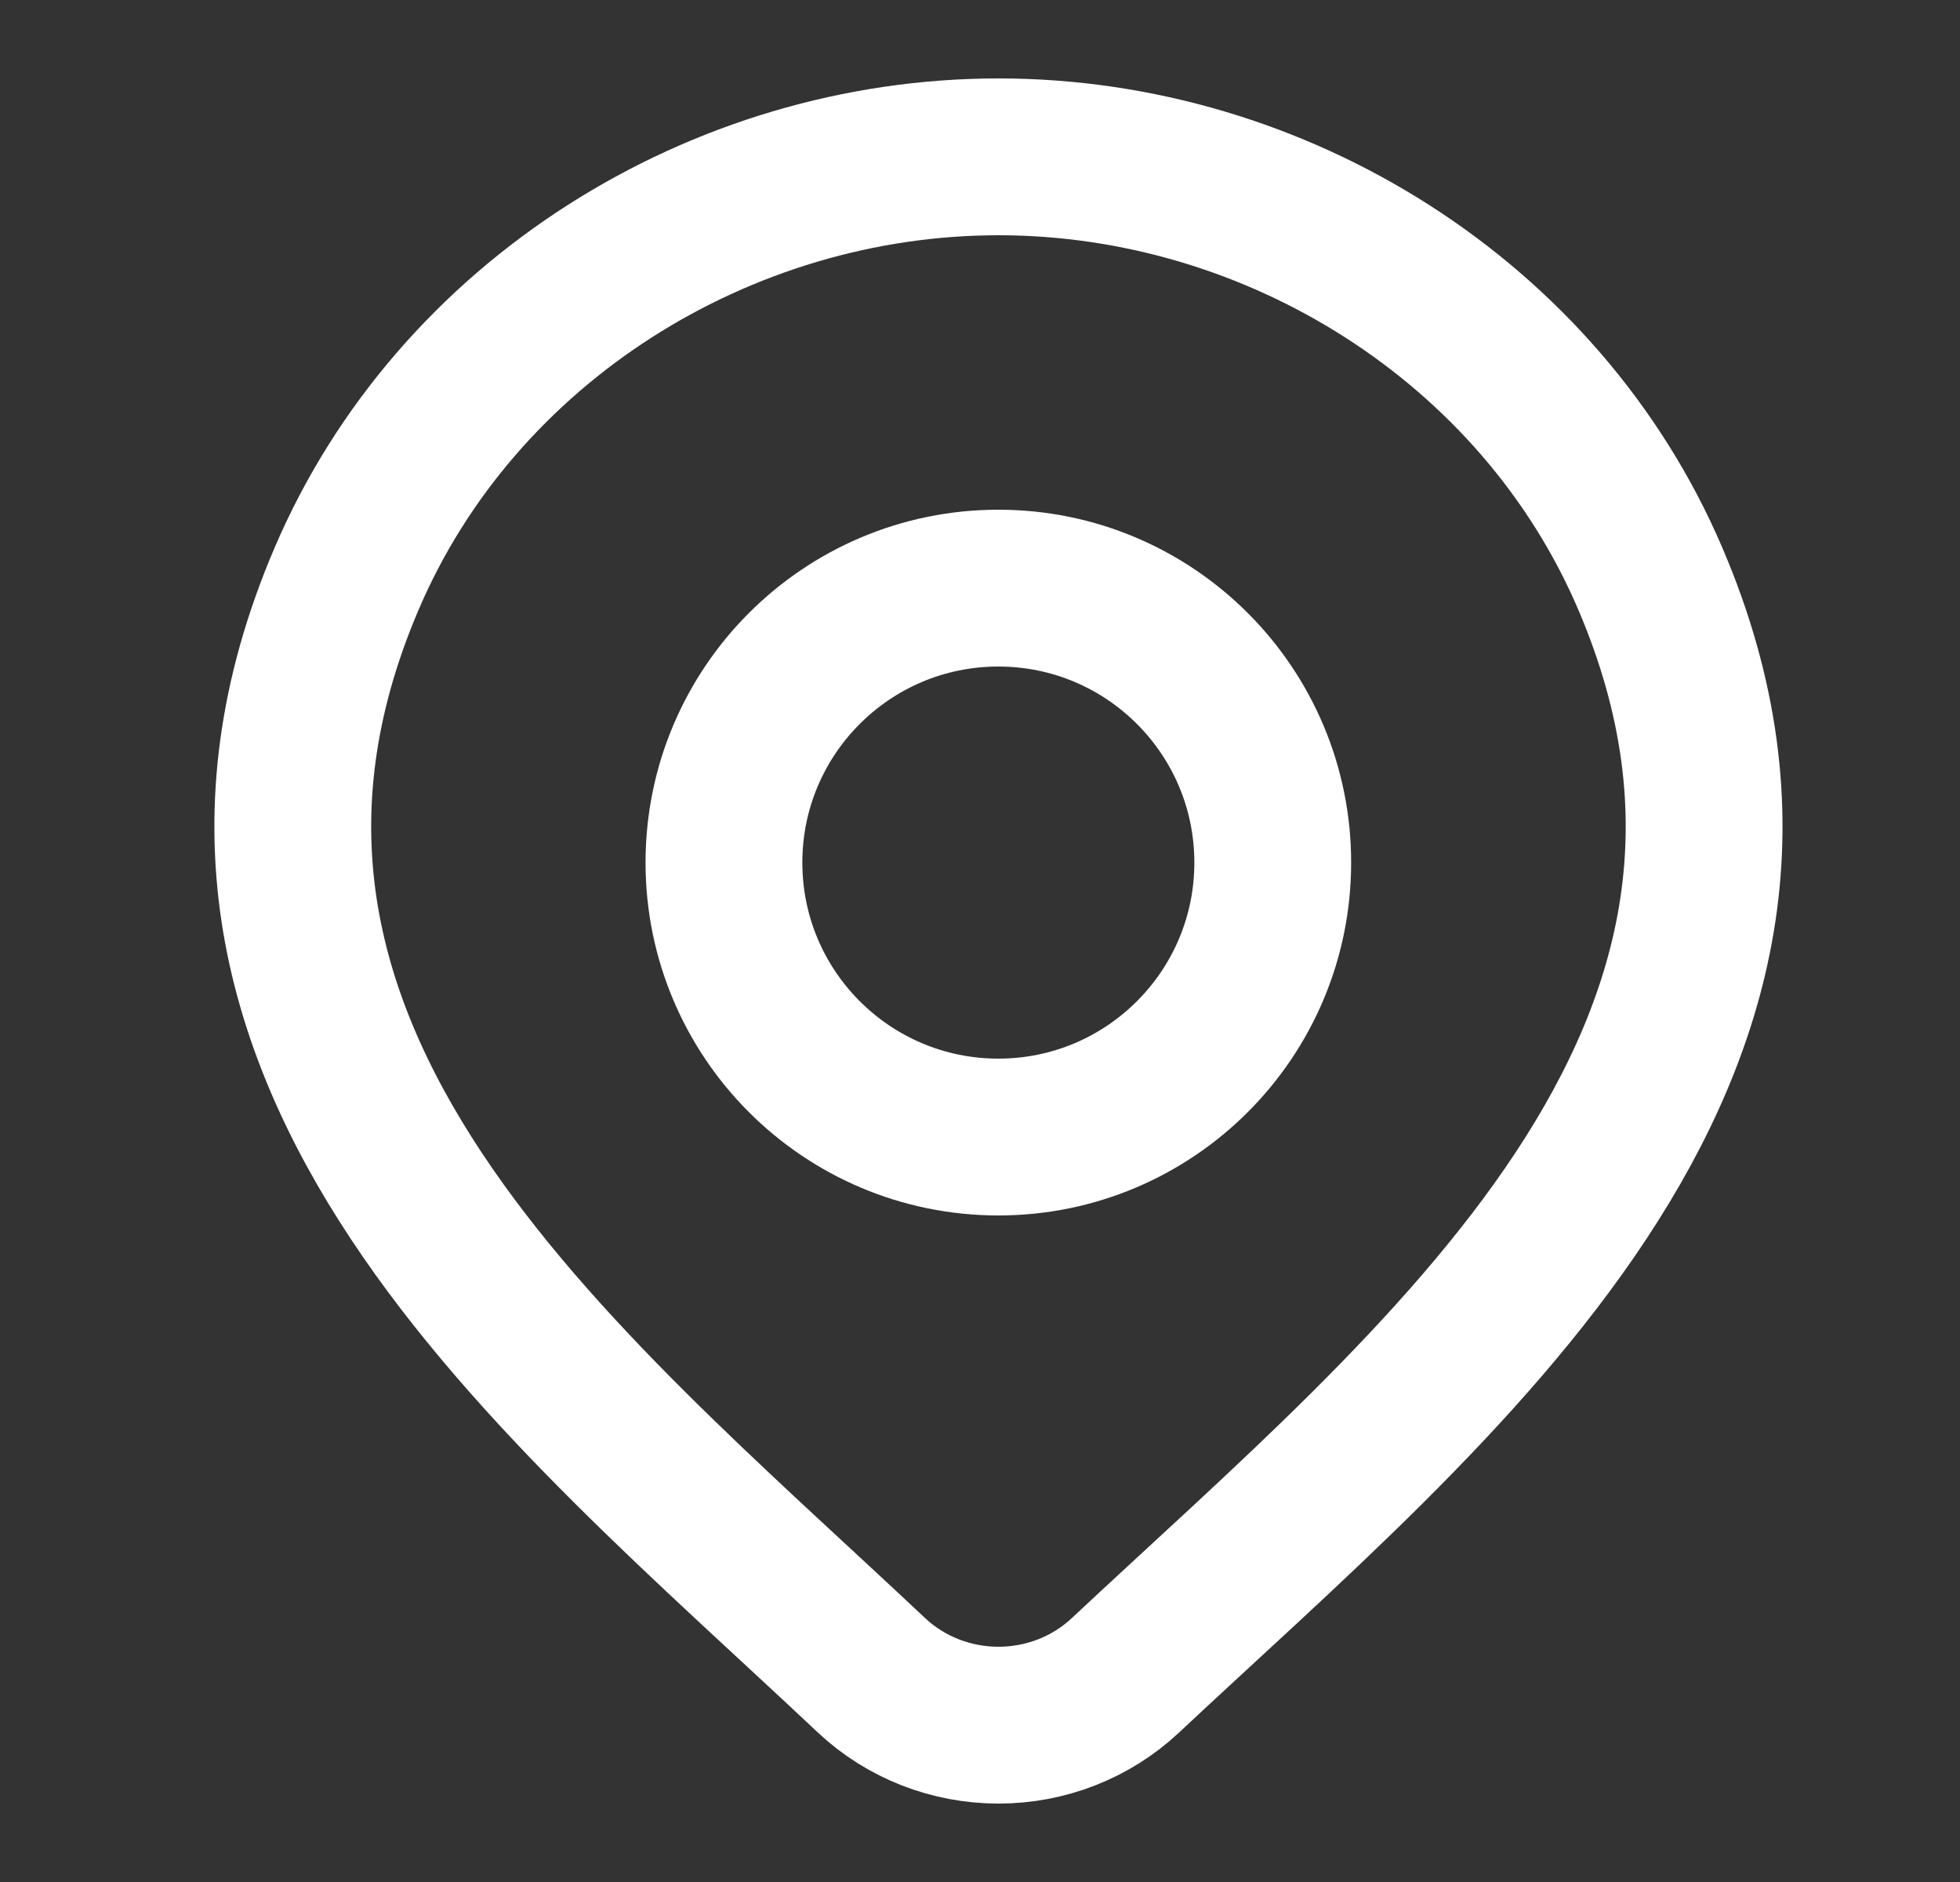
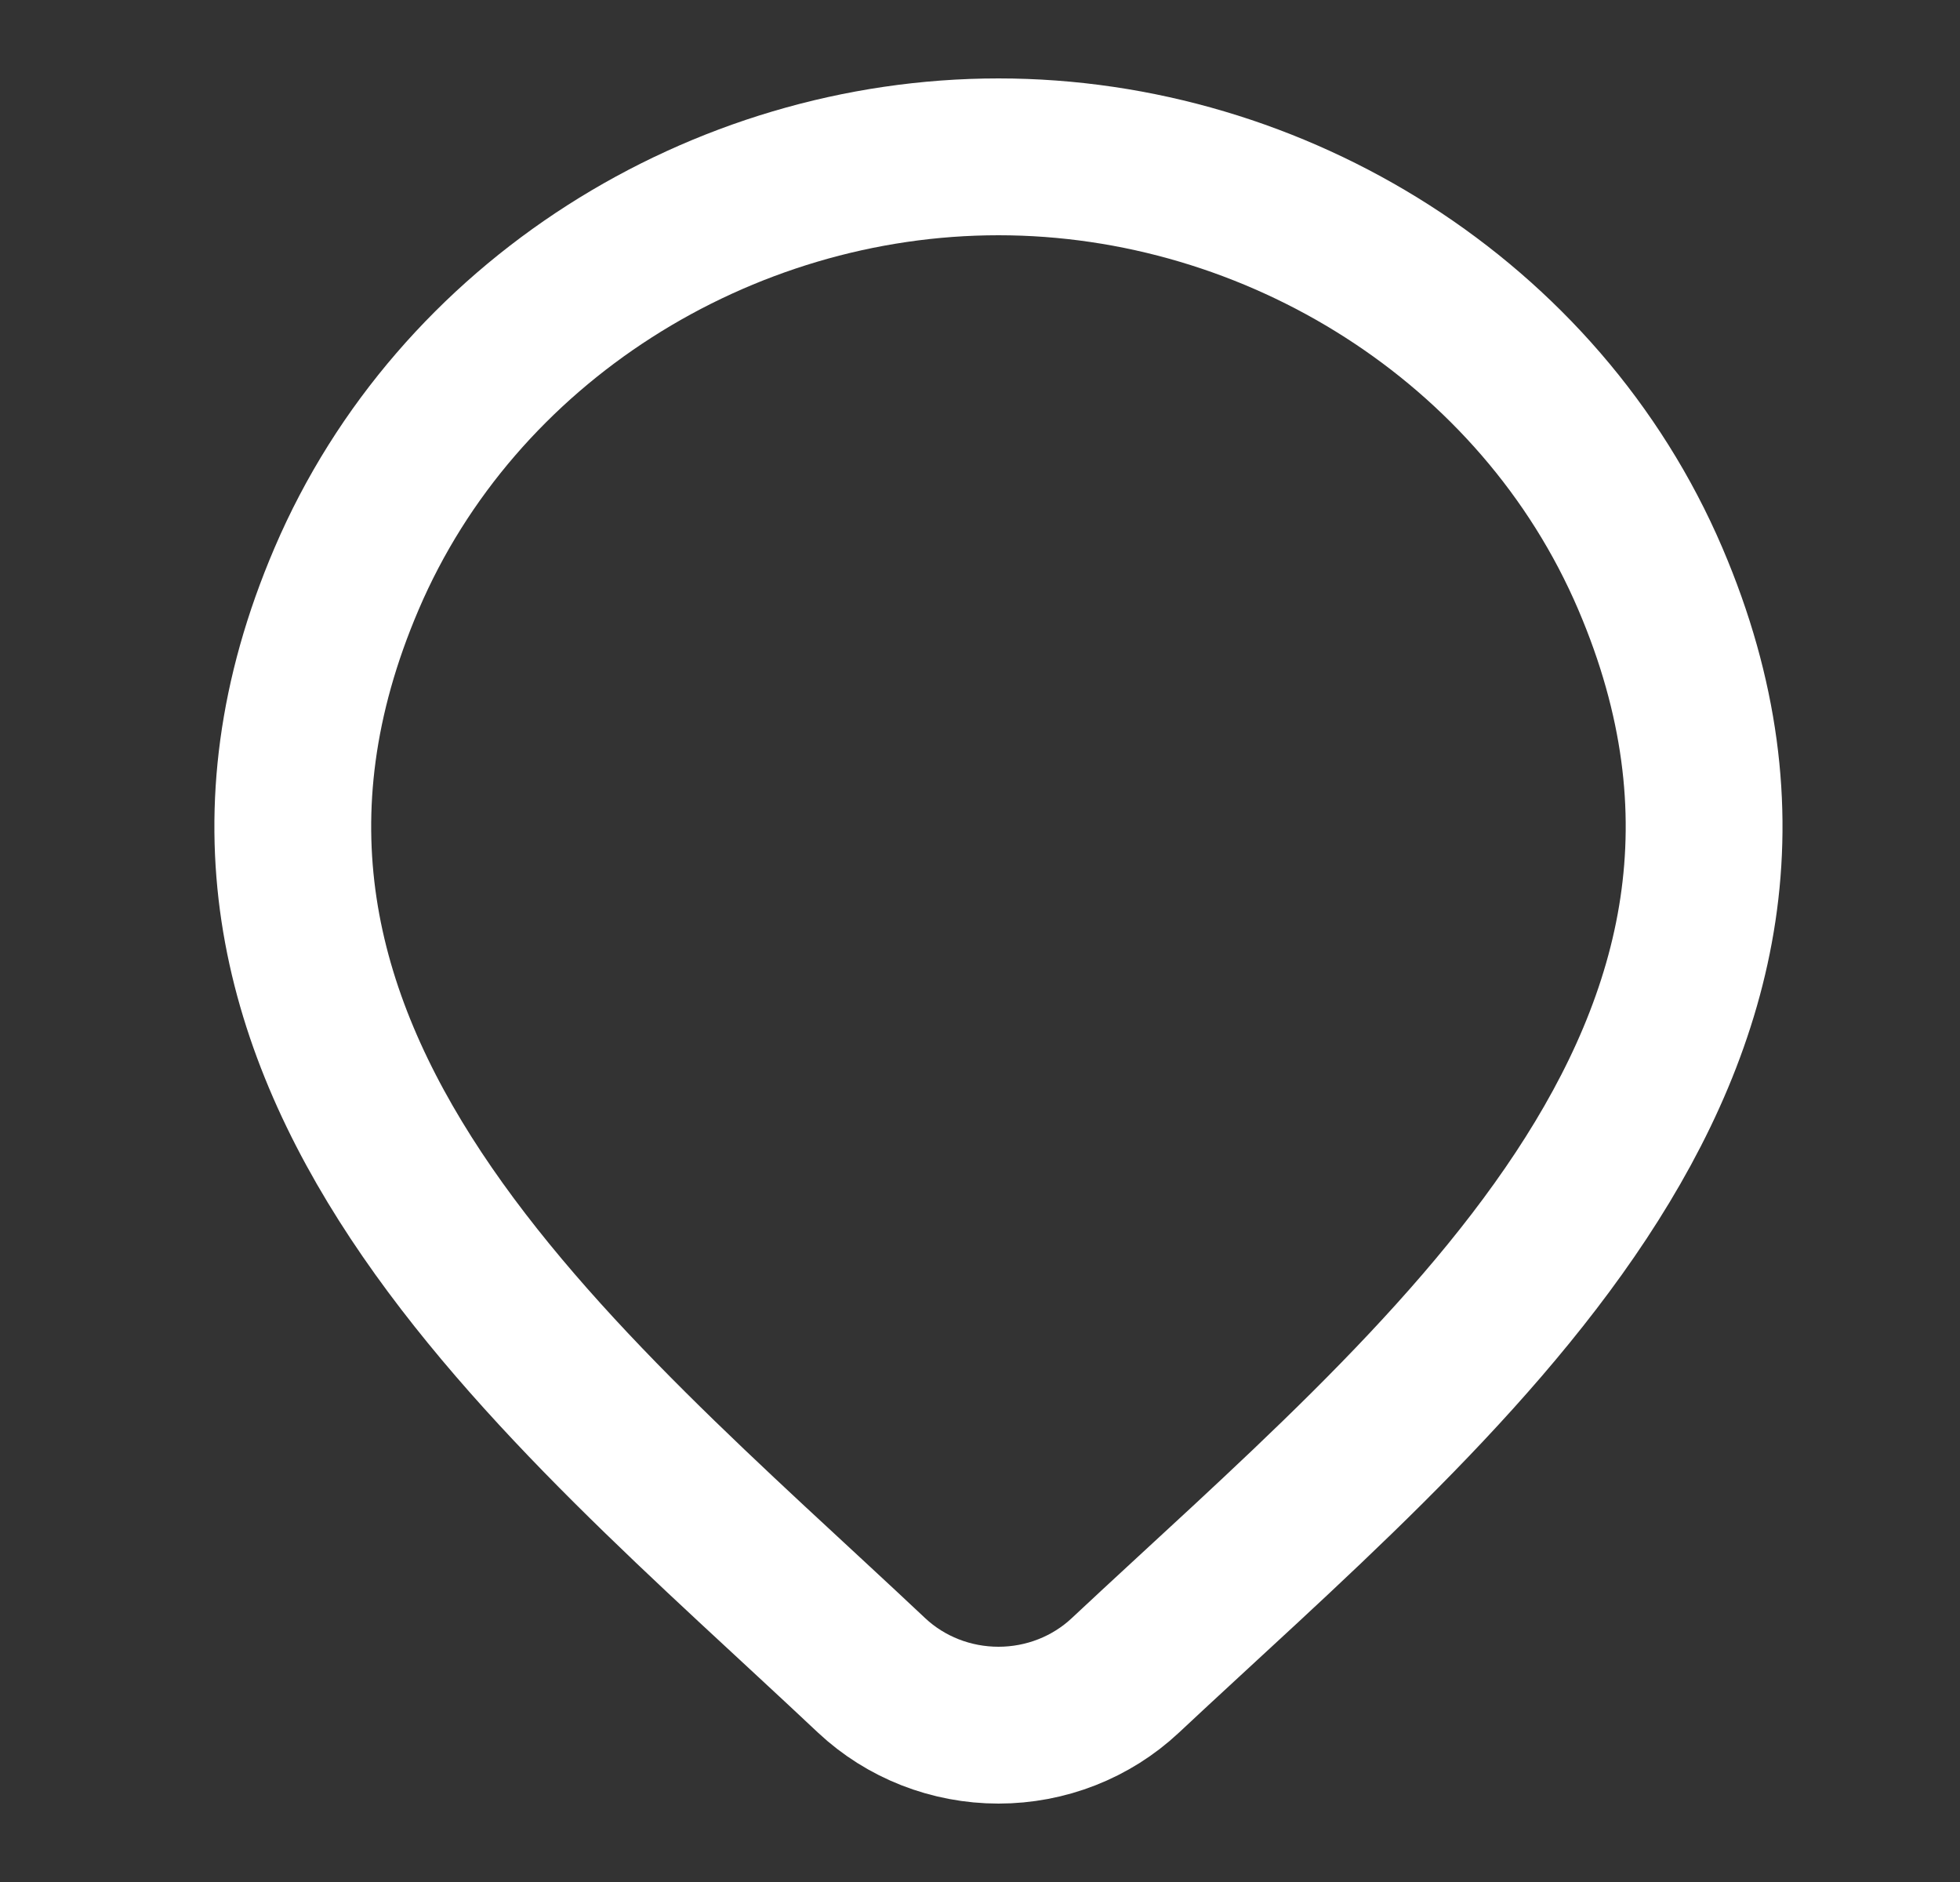
<svg xmlns="http://www.w3.org/2000/svg" width="25" height="24" viewBox="0 0 25 24" fill="none">
  <rect x="0" y="0" width="25" height="24" fill="#333333" stroke="none" />
  <path d="M14.352 21.367C13.918 21.773 13.339 22 12.736 22C12.132 22 11.553 21.773 11.119 21.367C7.147 17.626 1.825 13.447 4.421 7.38C5.824 4.099 9.193 2 12.736 2C16.278 2 19.647 4.099 21.05 7.38C23.643 13.439 18.333 17.639 14.352 21.367Z" stroke="white" stroke-width="2" />
-   <path d="M16.234 11C16.234 12.933 14.667 14.5 12.734 14.5C10.801 14.5 9.234 12.933 9.234 11C9.234 9.067 10.801 7.5 12.734 7.5C14.667 7.5 16.234 9.067 16.234 11Z" stroke="white" stroke-width="2" />
</svg>